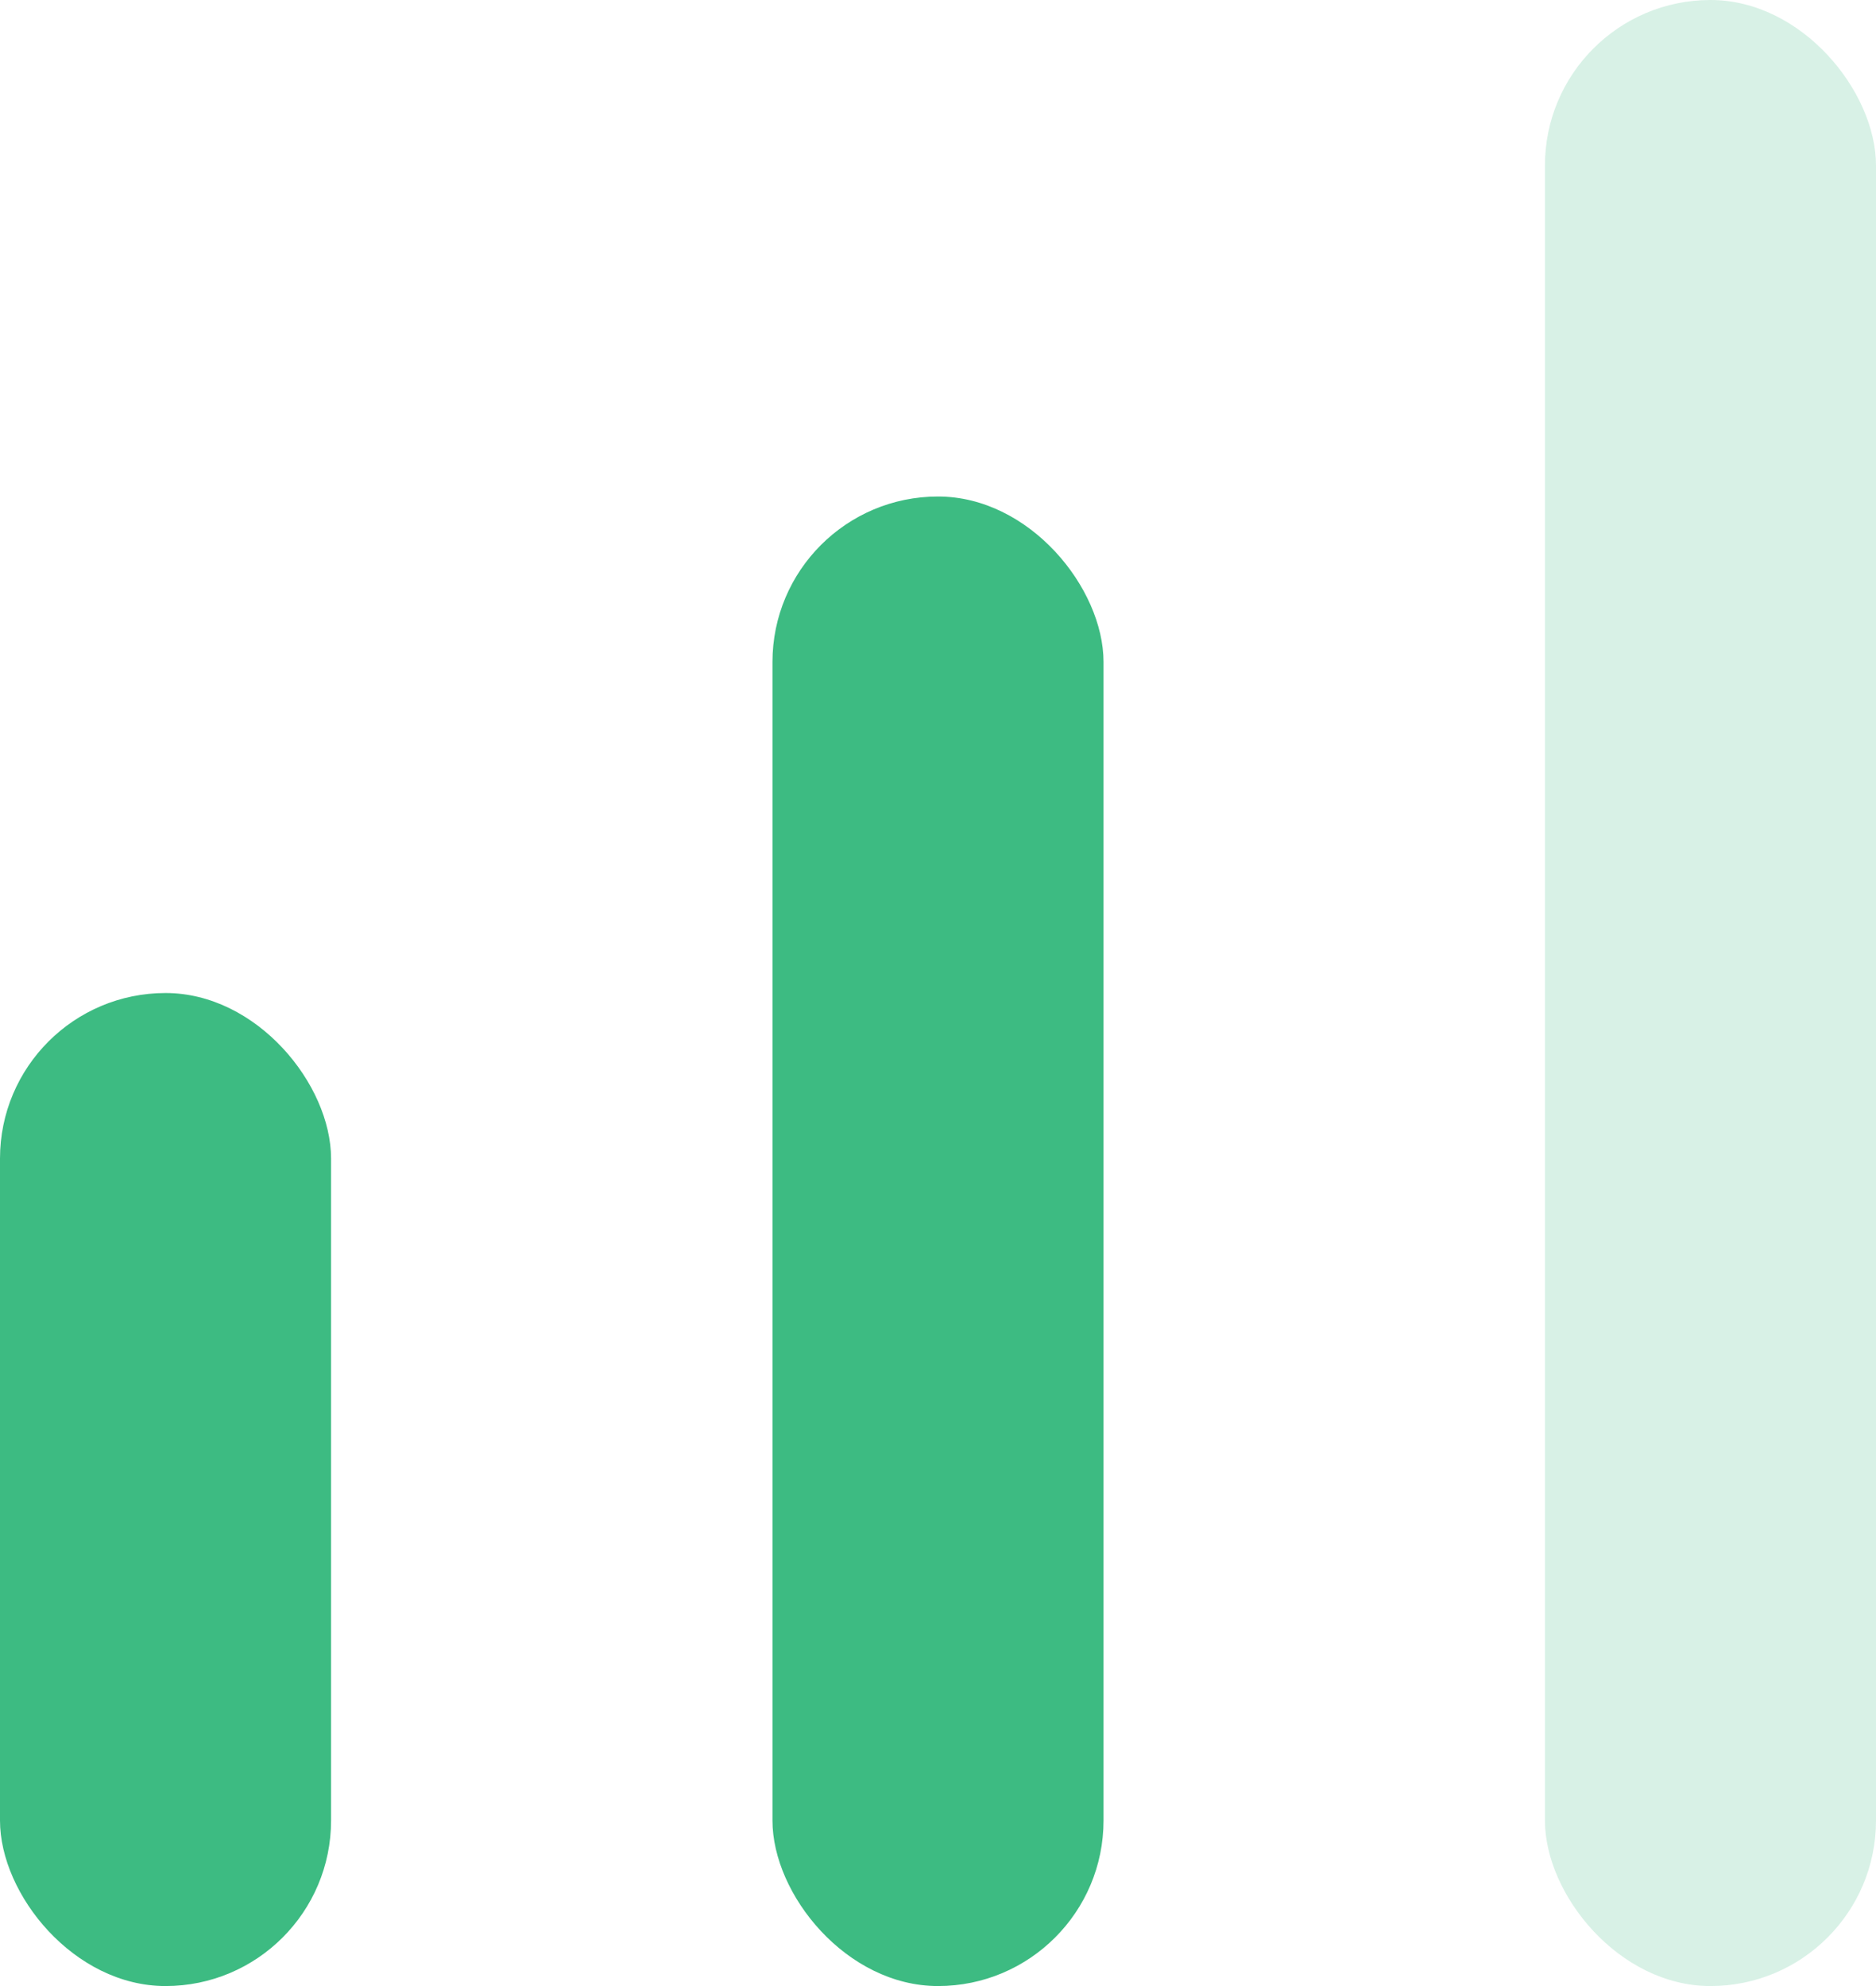
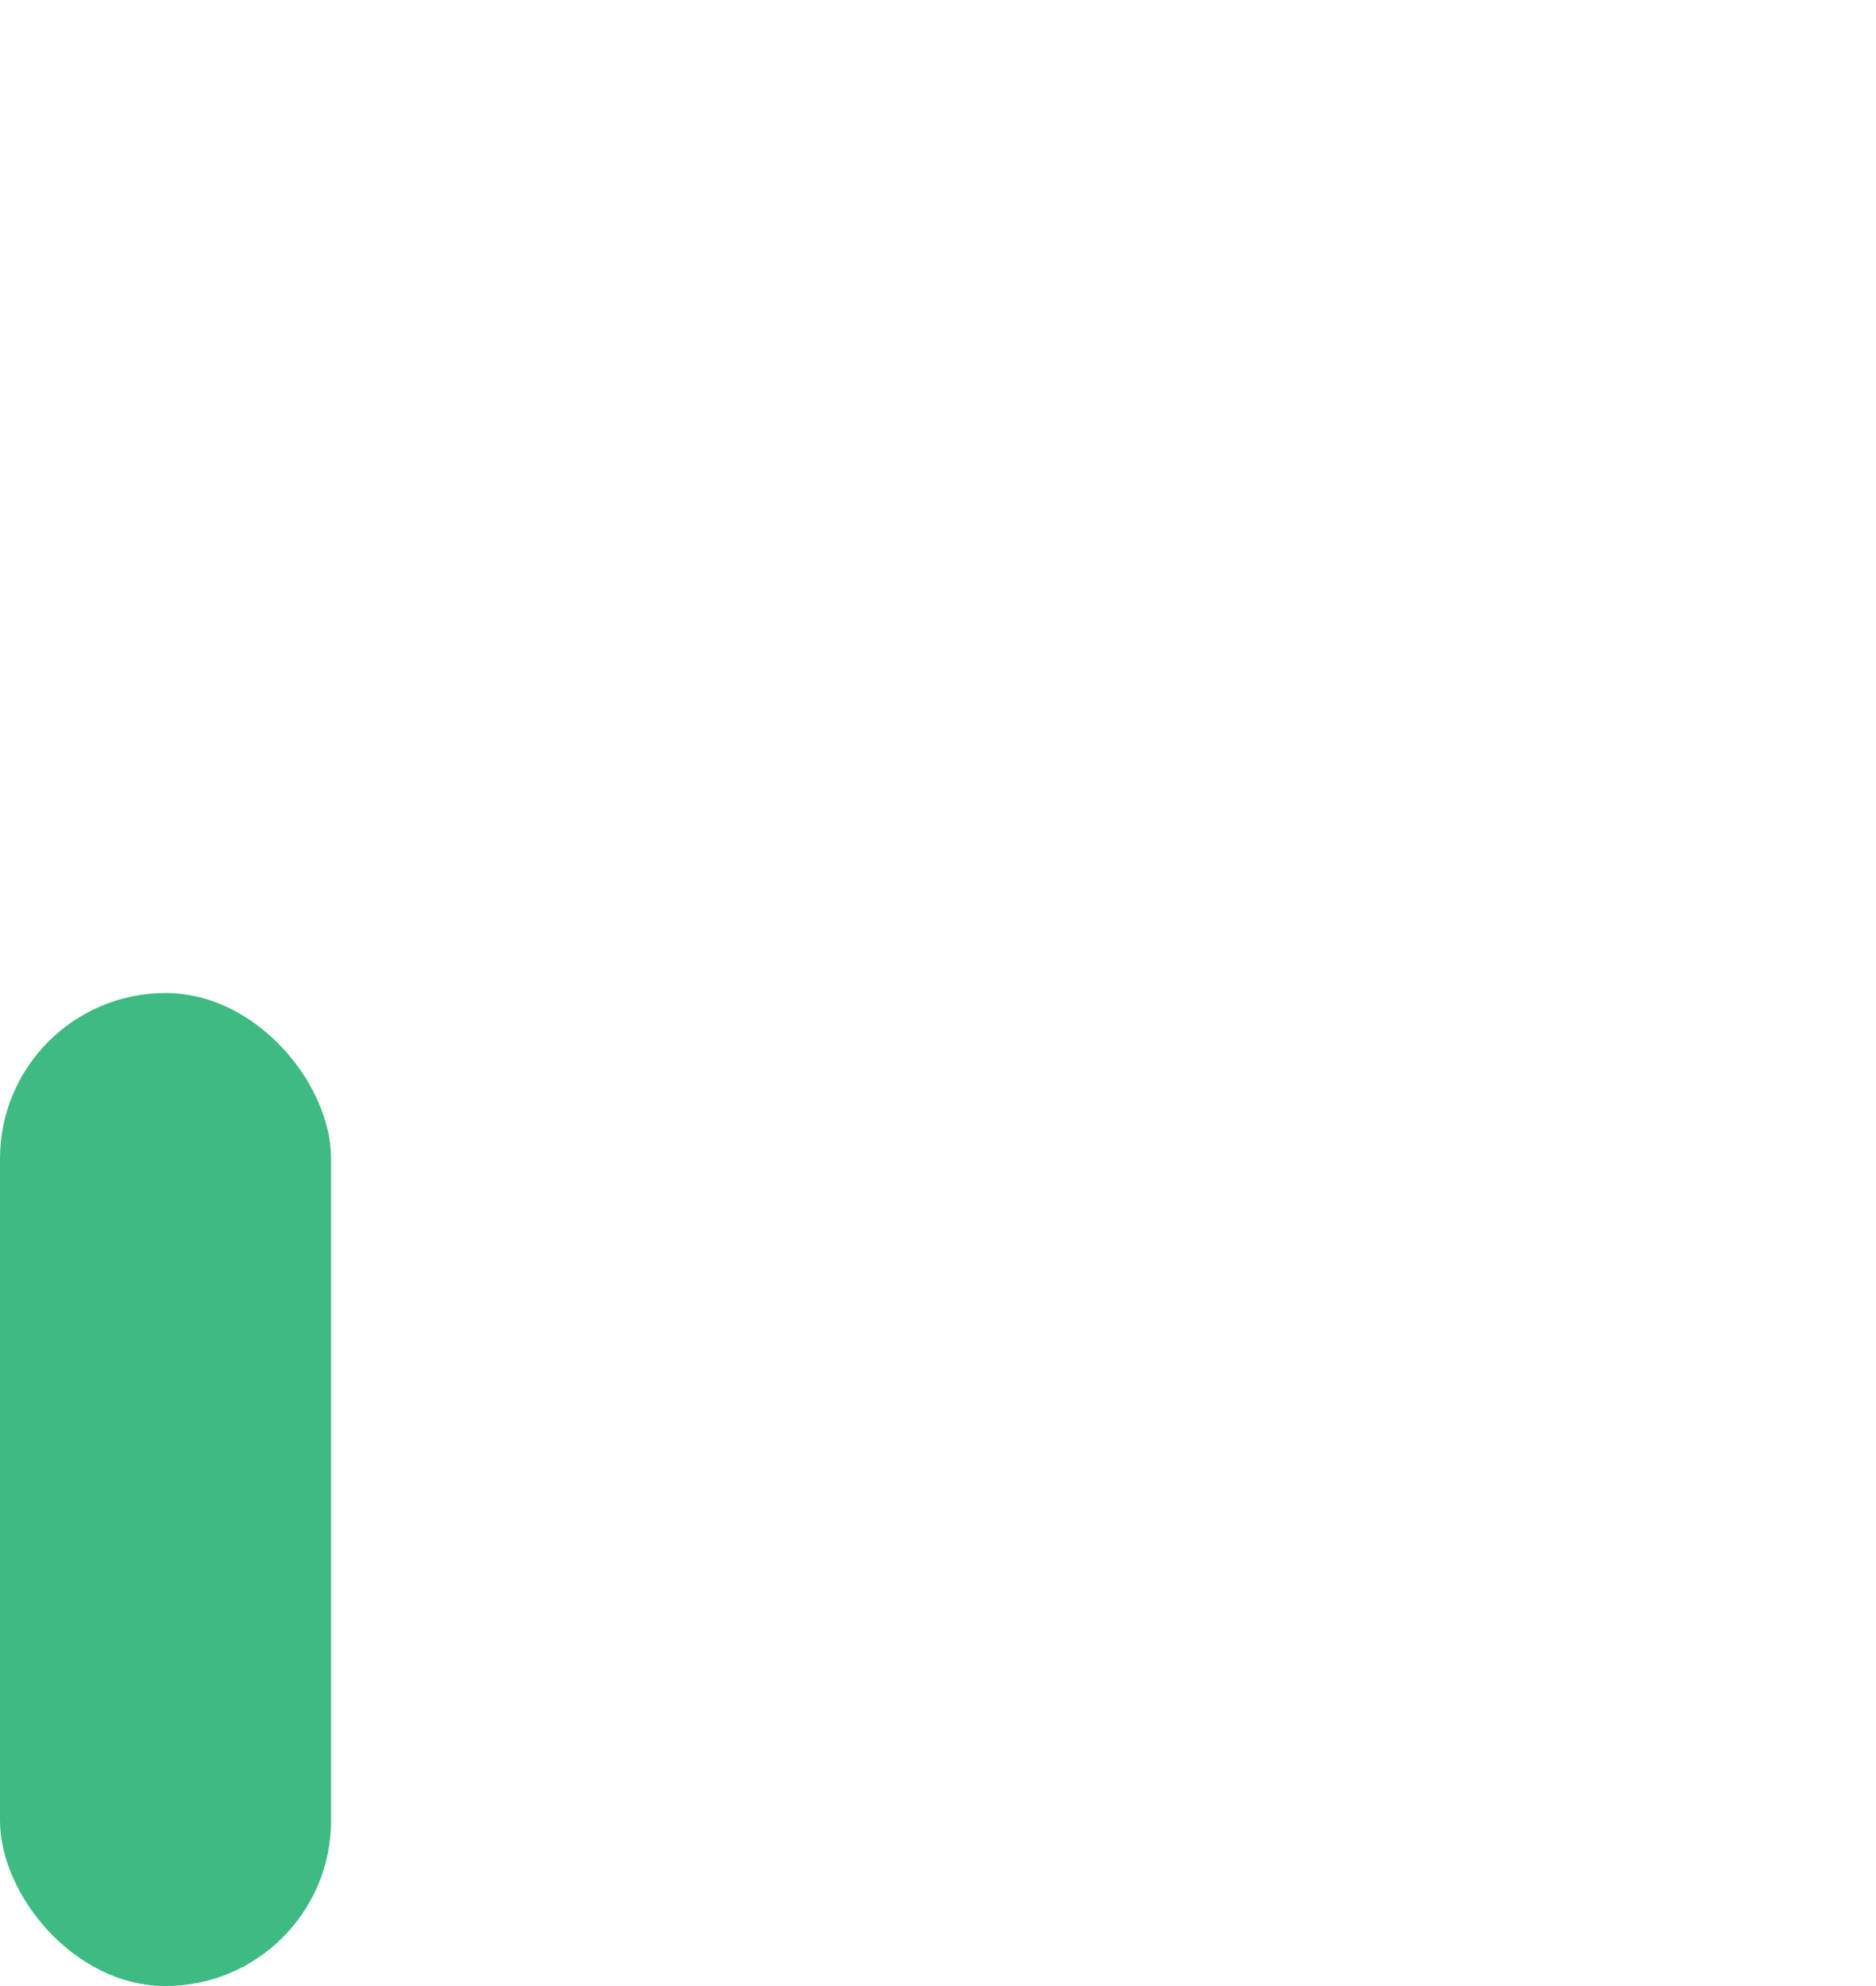
<svg xmlns="http://www.w3.org/2000/svg" width="17px" height="18px" viewBox="0 0 17 18" version="1.1">
  <title>icon/level copy 4</title>
  <desc>Created with Sketch.</desc>
  <g id="desktop" stroke="none" stroke-width="1" fill="none" fill-rule="evenodd">
    <g id="transport---où-en-sommes-nous" transform="translate(-321, -777)" fill="#3DBB82">
      <g id="atom/icon/24px/level/" transform="translate(318, 774)">
-         <rect id="icon-level" fill-rule="evenodd" opacity="0.2" x="17" y="3" width="3" height="18" rx="1.5" />
        <rect id="icon-level" fill-rule="nonzero" x="3" y="12" width="3" height="9" rx="1.5" />
-         <rect id="icon-level" fill-rule="nonzero" x="10" y="7.5" width="3" height="13.5" rx="1.5" />
      </g>
    </g>
  </g>
</svg>